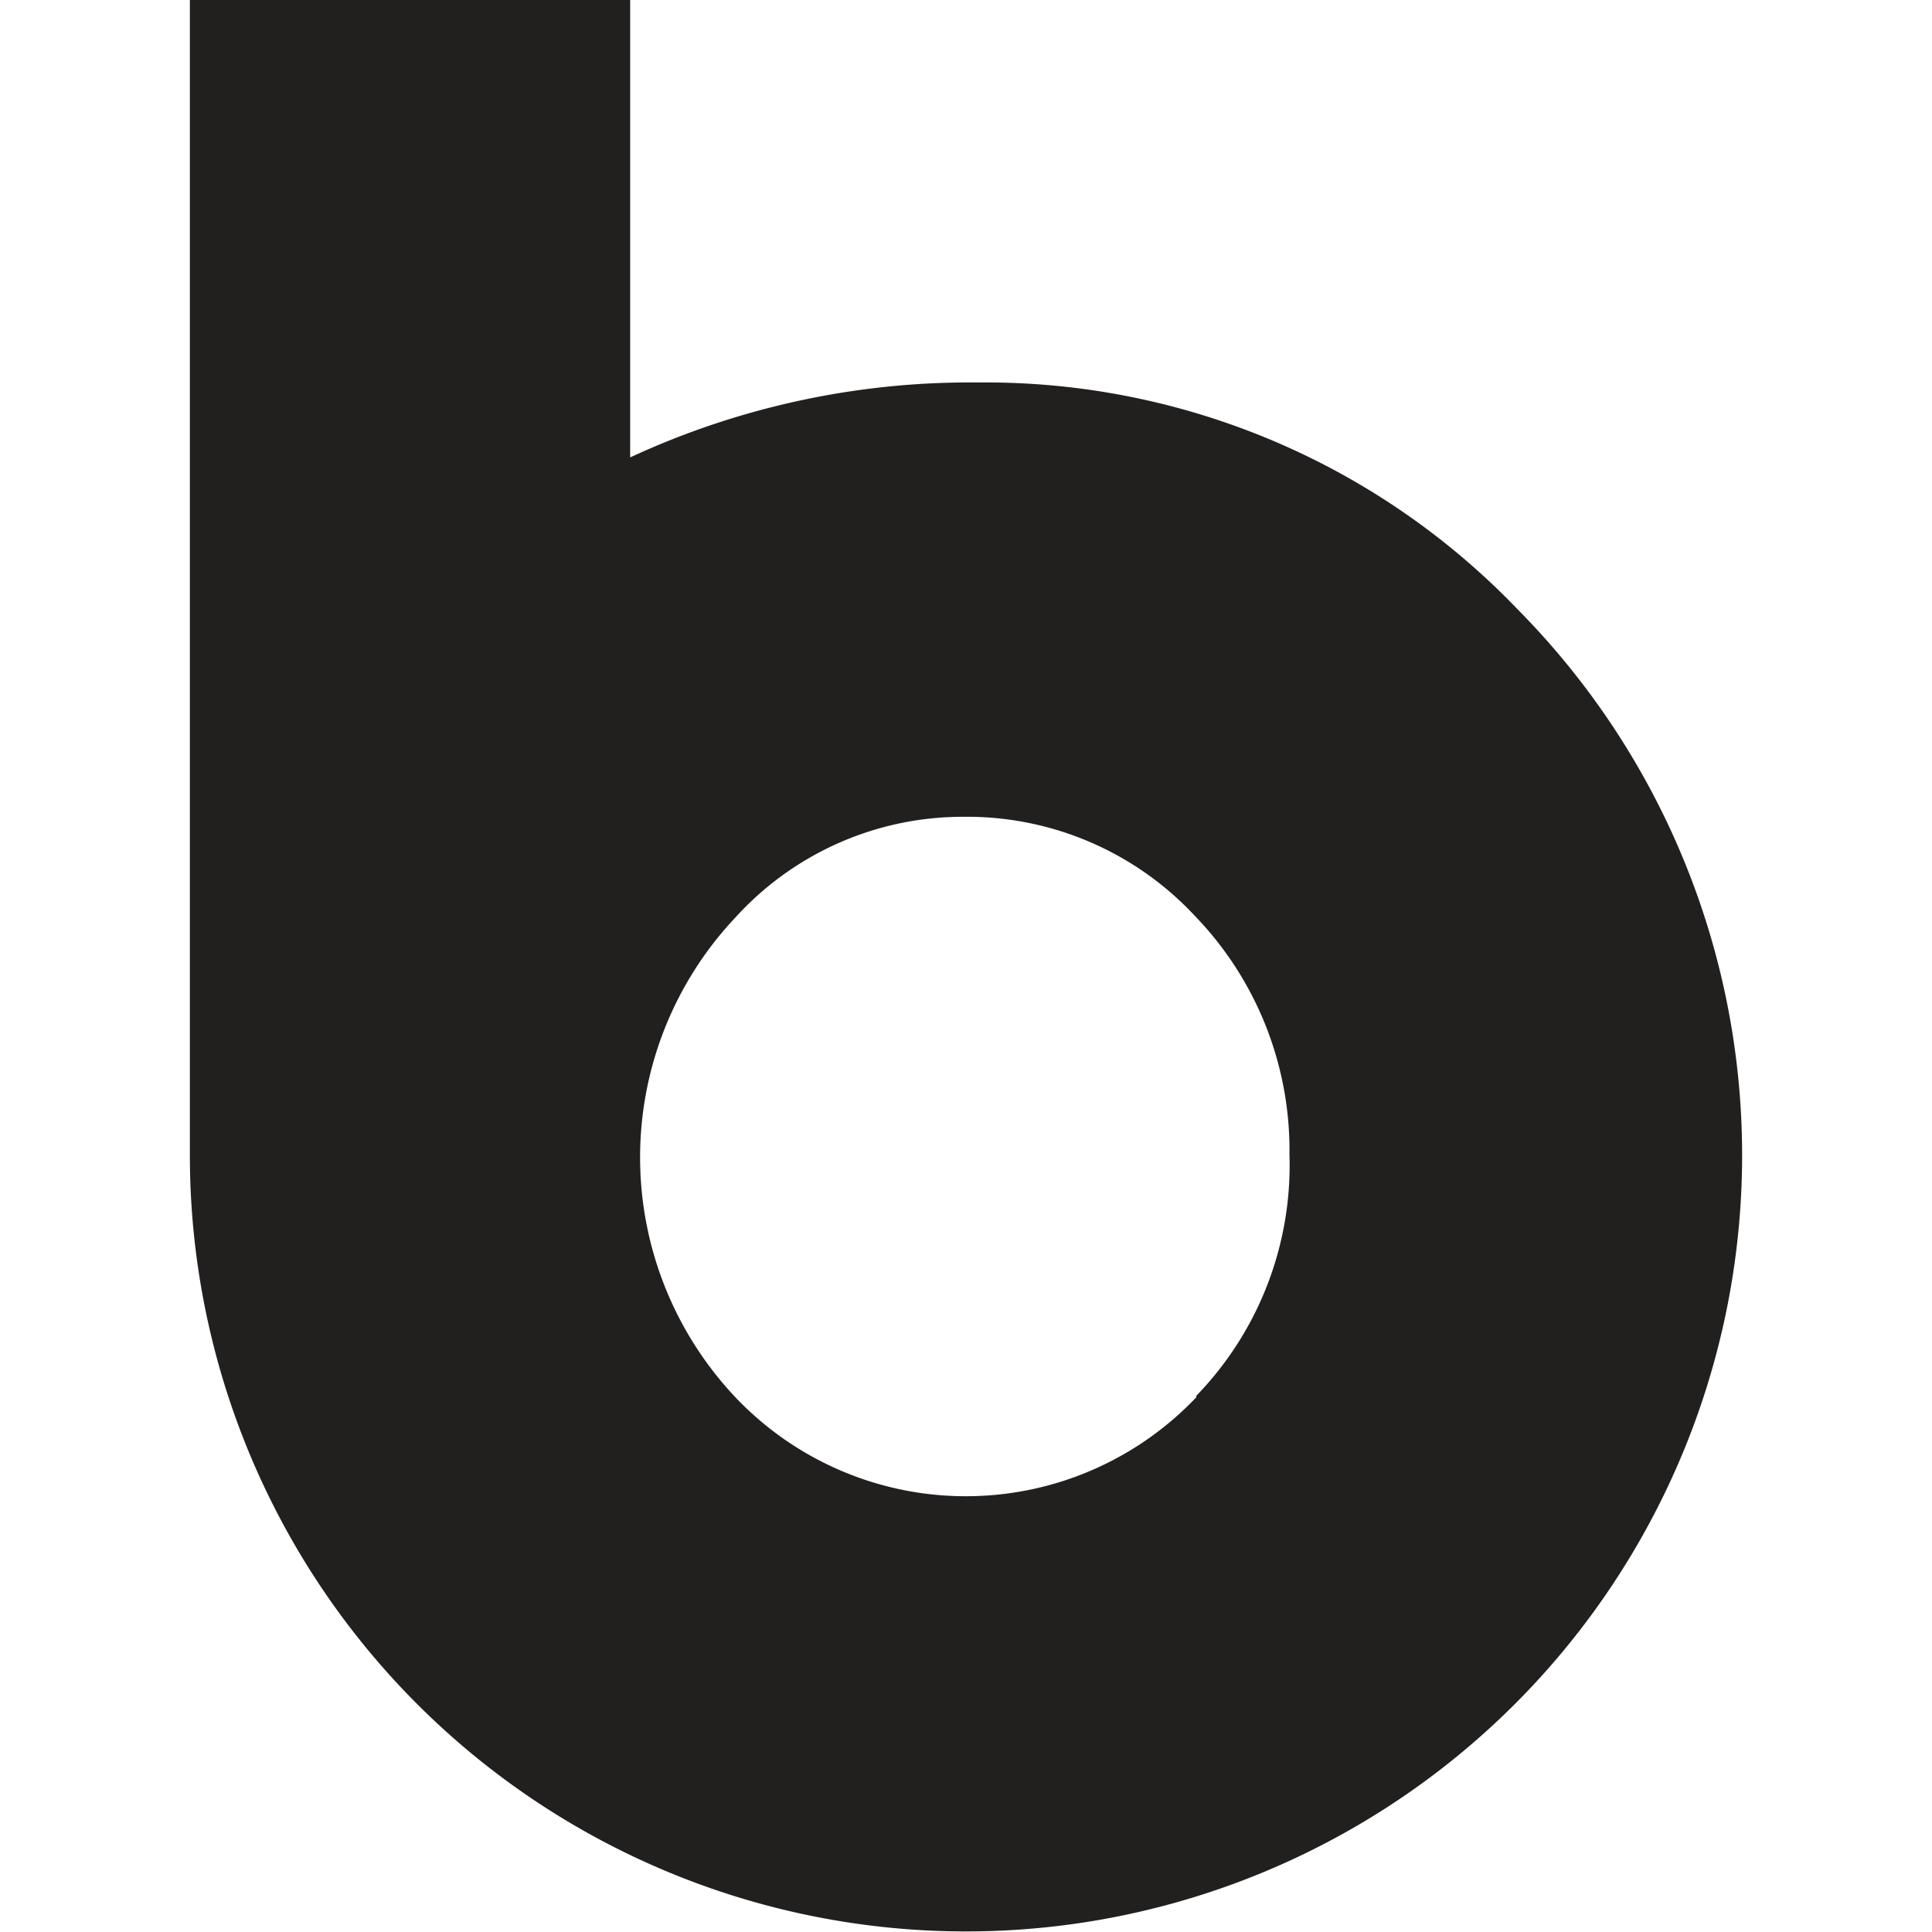
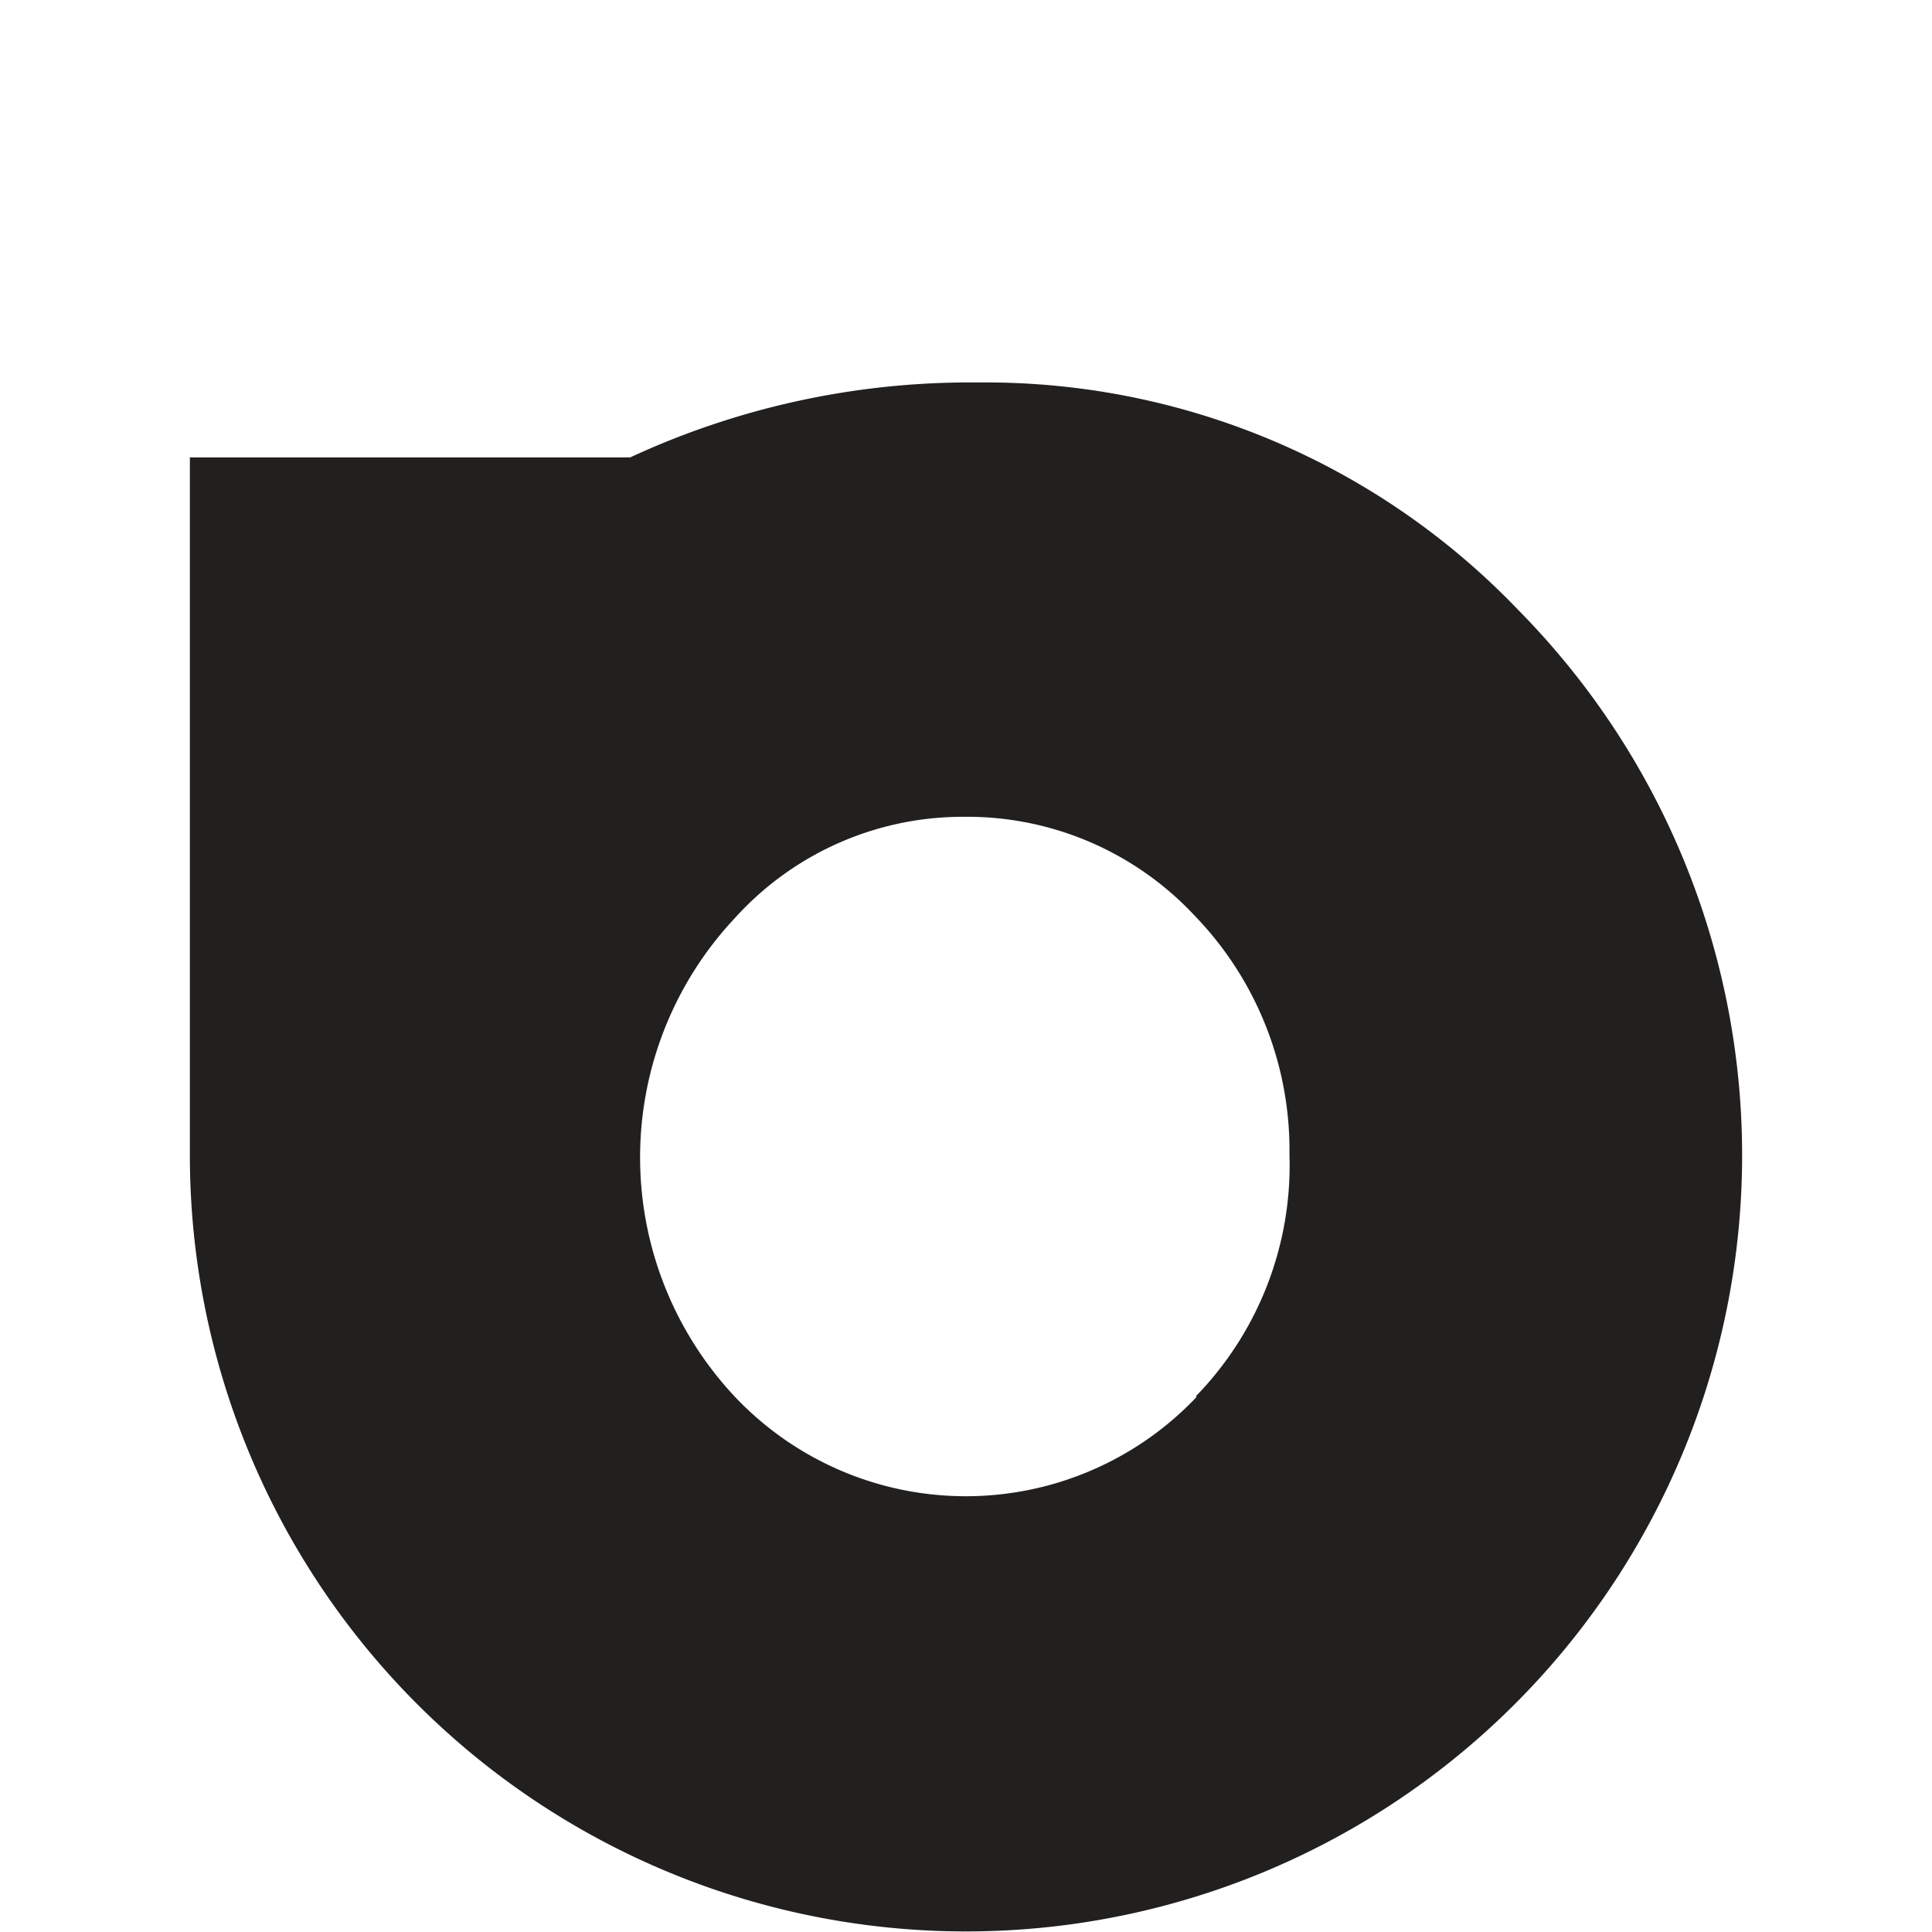
<svg xmlns="http://www.w3.org/2000/svg" id="Layer_1" data-name="Layer 1" viewBox="0 0 256 256">
  <defs>
    <style>.cls-1{fill:#221f1f;}</style>
  </defs>
-   <path class="cls-1" d="M129.62,50.68A107,107,0,0,0,83.5,60.61V0H25.16V153.16a102.84,102.84,0,1,0,176-72.35A97.65,97.65,0,0,0,129.7,50.68m28.85,134.43A42.11,42.11,0,0,1,99,186.7q-.81-.76-1.59-1.59a46.32,46.32,0,0,1,0-63.5,40.69,40.69,0,0,1,30.24-13.38,41.22,41.22,0,0,1,30.61,13.06A44.68,44.68,0,0,1,170.86,153a43.88,43.88,0,0,1-12.39,32" />
+   <path class="cls-1" d="M129.62,50.68A107,107,0,0,0,83.5,60.61H25.16V153.16a102.84,102.84,0,1,0,176-72.35A97.65,97.65,0,0,0,129.7,50.68m28.85,134.43A42.11,42.11,0,0,1,99,186.7q-.81-.76-1.59-1.59a46.32,46.32,0,0,1,0-63.5,40.69,40.69,0,0,1,30.24-13.38,41.22,41.22,0,0,1,30.61,13.06A44.68,44.68,0,0,1,170.86,153a43.88,43.88,0,0,1-12.39,32" />
</svg>